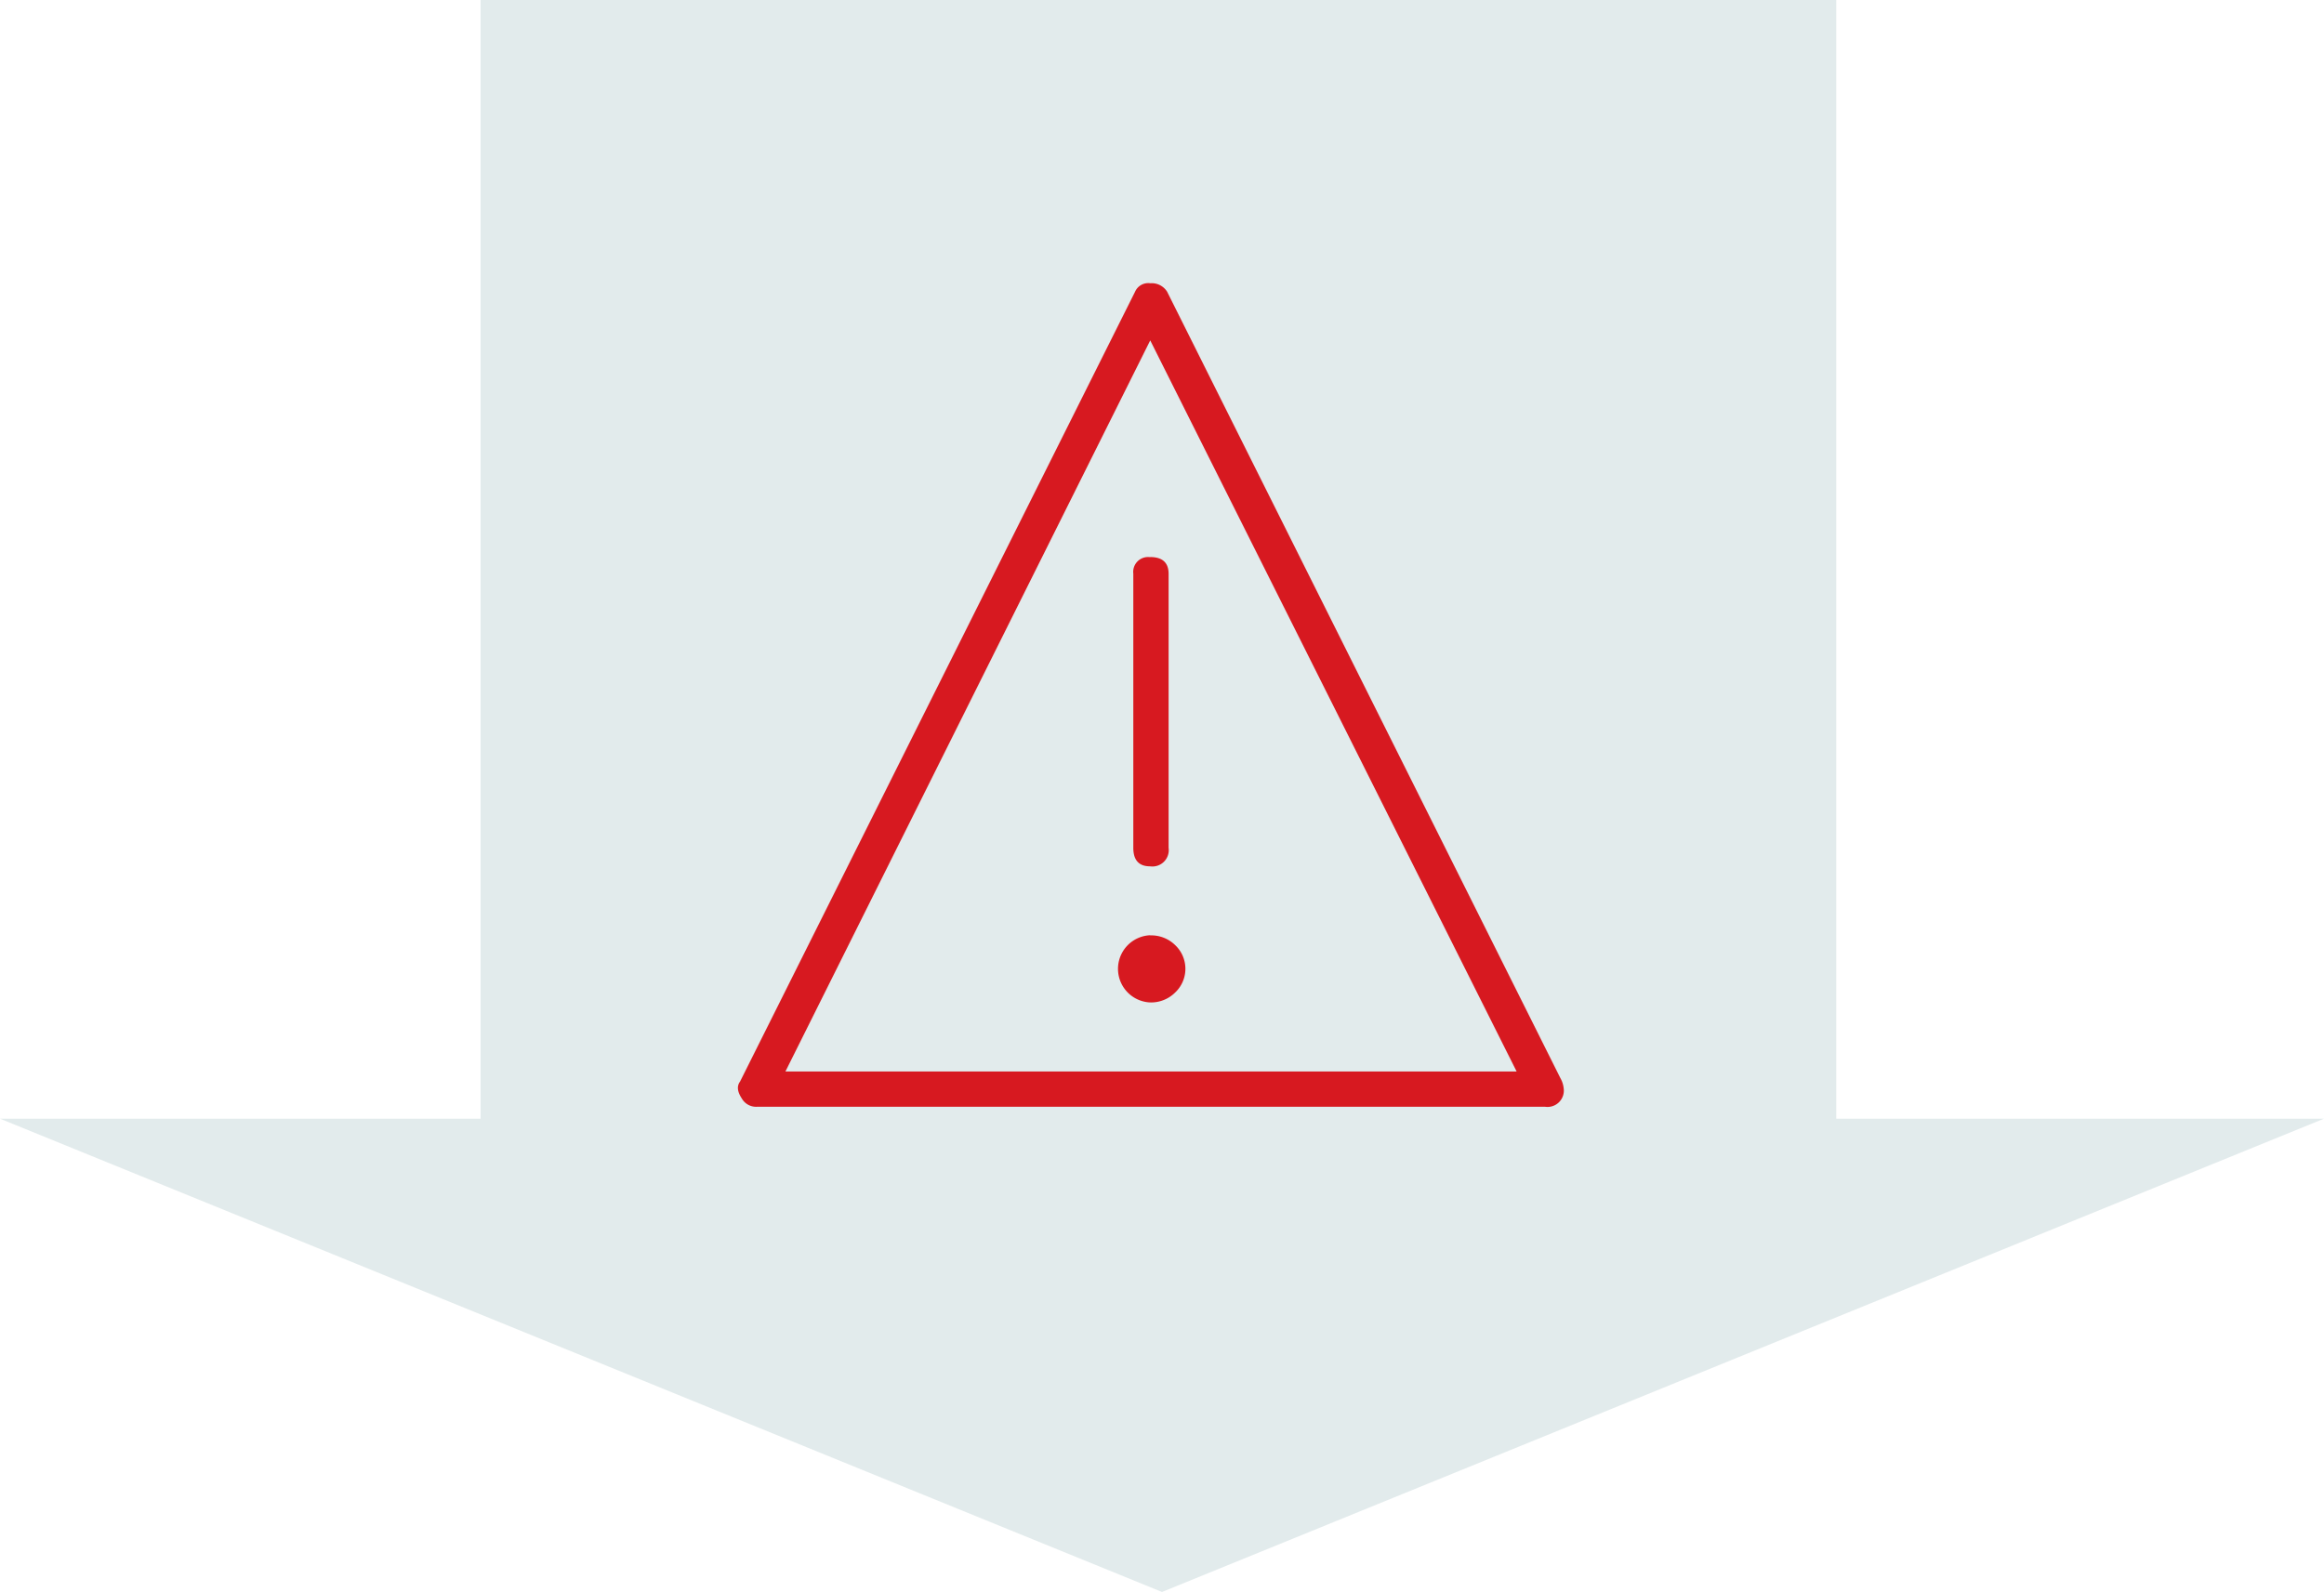
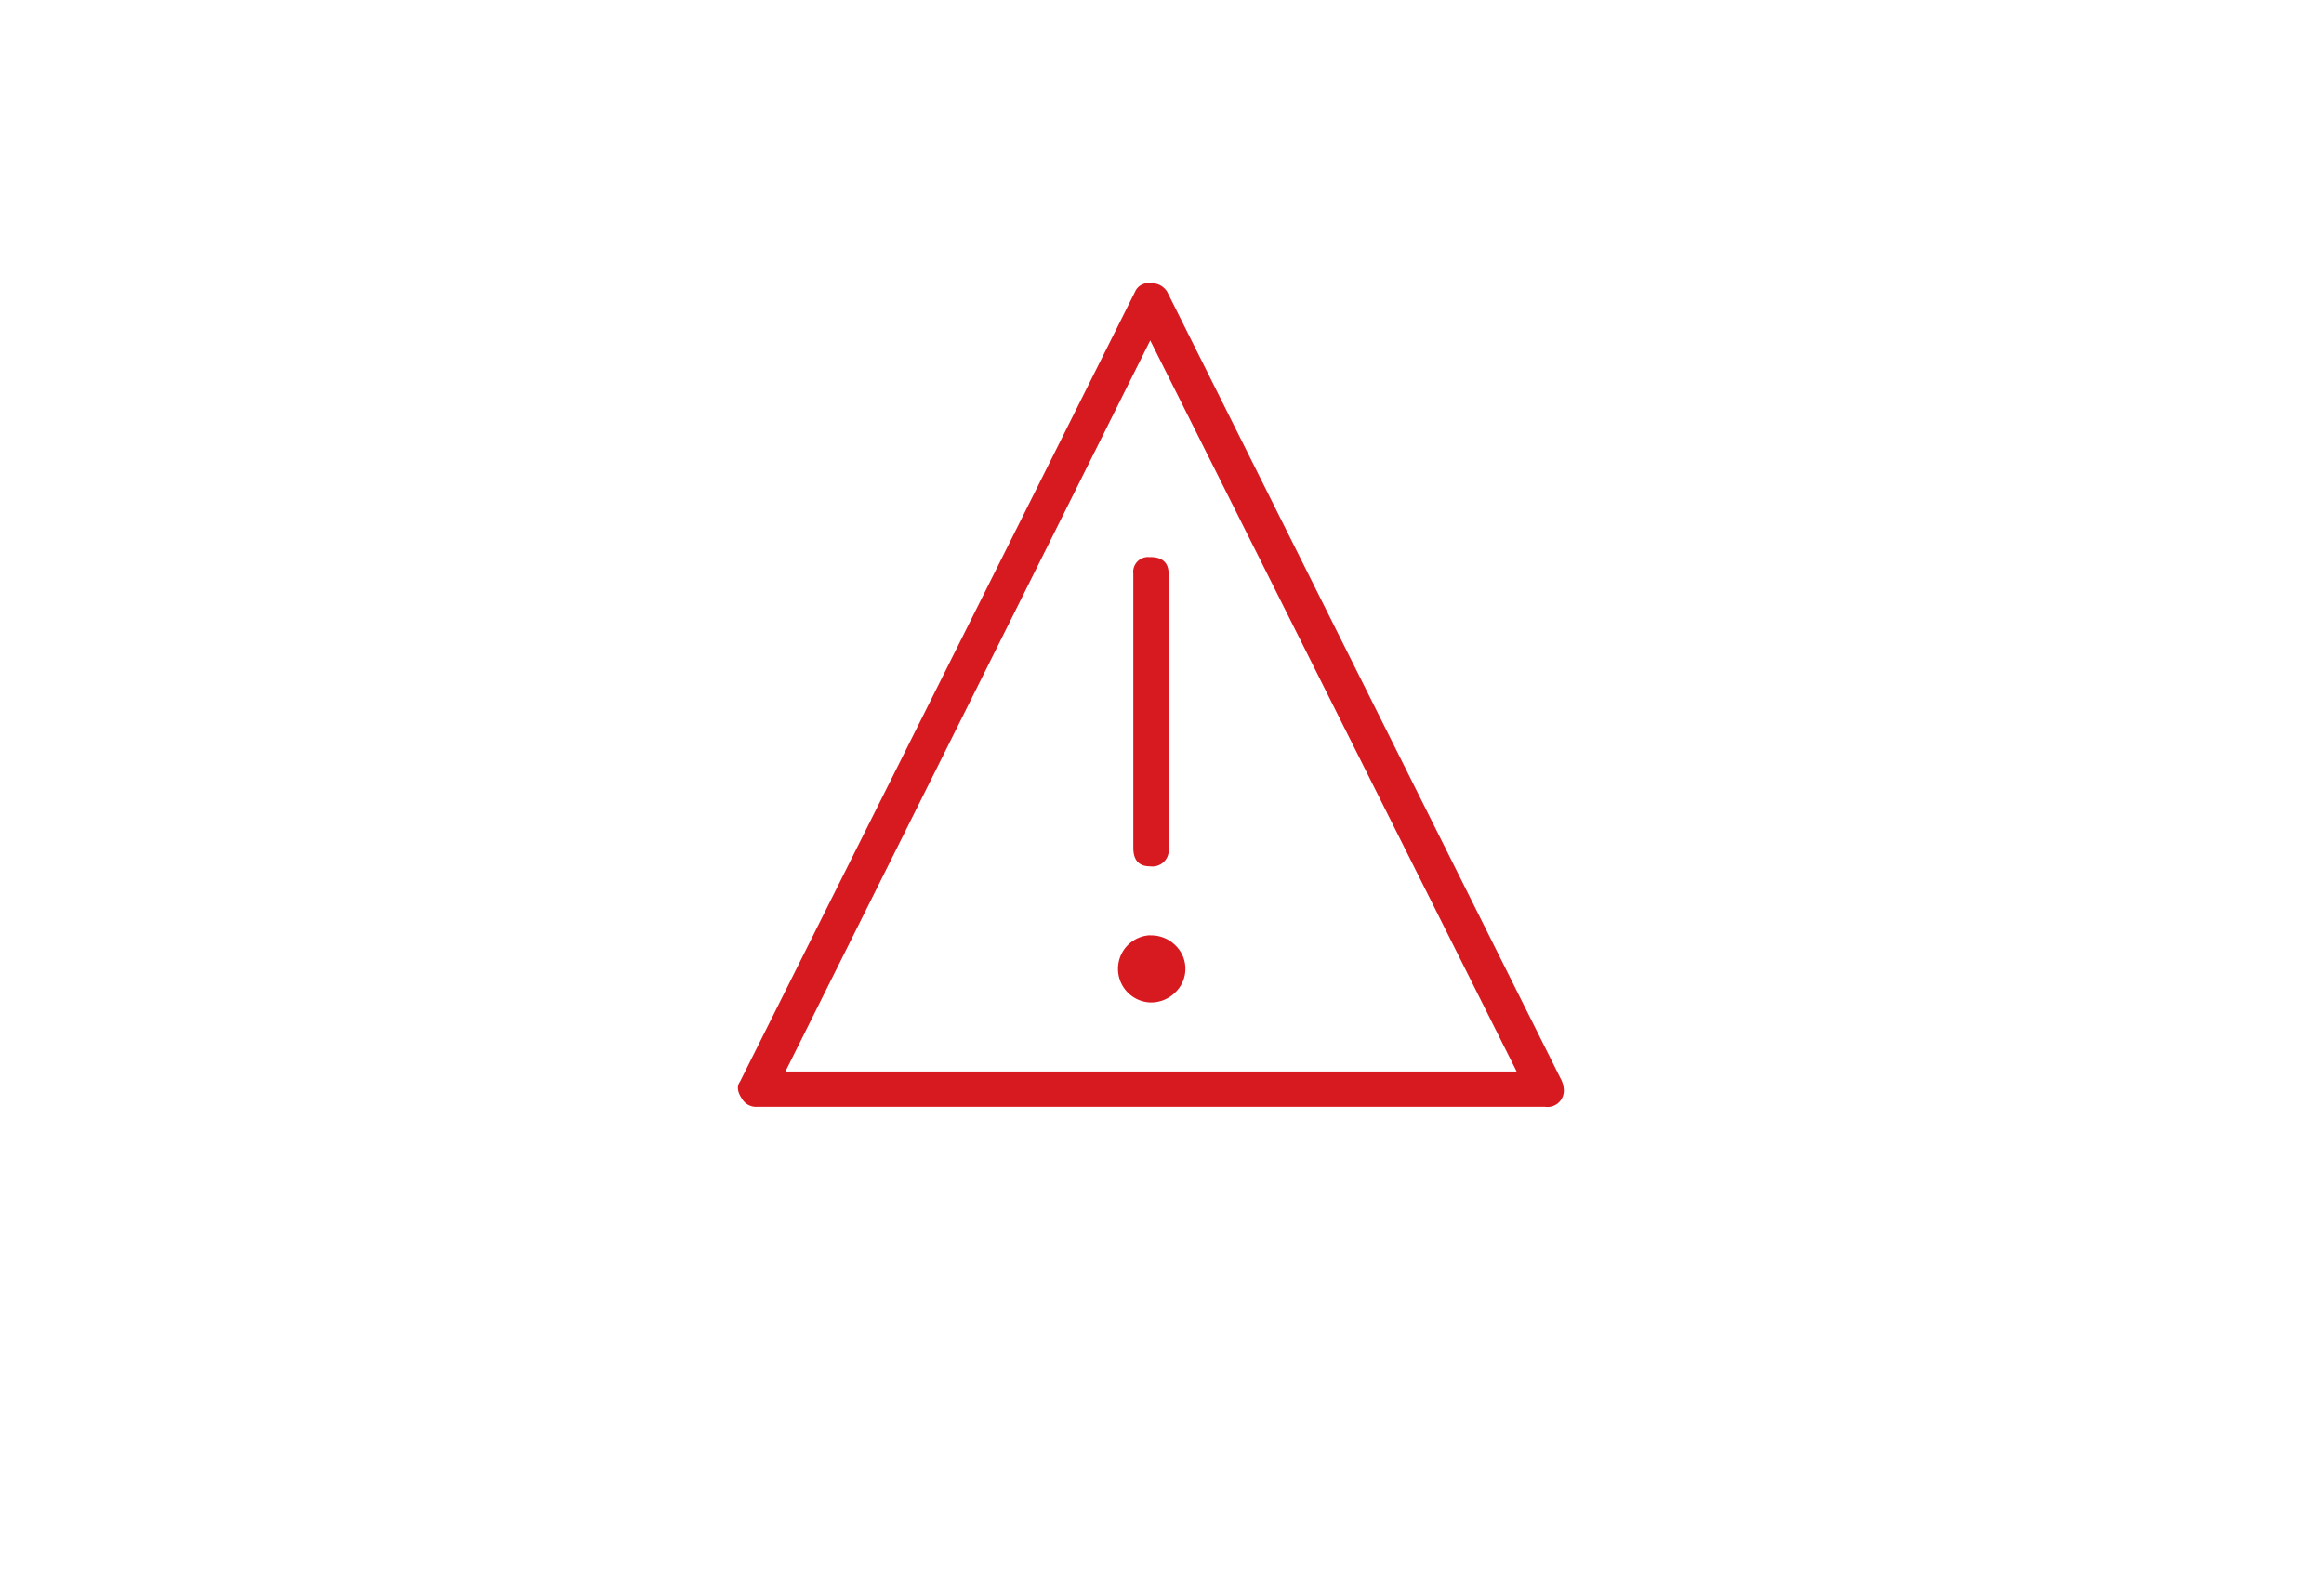
<svg xmlns="http://www.w3.org/2000/svg" viewBox="0 0 324 222">
  <title>warning-arrow</title>
  <g id="Layer_2" data-name="Layer 2">
    <g id="Layer_1-2" data-name="Layer 1">
-       <polygon points="256 156 256 0 67 0 67 156 0 156 162 222 324 156 256 156" style="fill:#e2ebec" />
      <path d="M218,151.76a2.28,2.28,0,0,1-2.58,2.58H105.52a2.3,2.3,0,0,1-2.11-1.17q-.93-1.41-.24-2.34L158.25,40.67a2,2,0,0,1,2.11-1.17,2.53,2.53,0,0,1,2.35,1.17l54.84,109.69A3.62,3.62,0,0,1,218,151.76Zm-6.56-2.34L160.36,47.47,109.5,149.42Zm-51.1-19a4.69,4.69,0,0,0,0,9.37,4.77,4.77,0,0,0,3.52-1.41,4.54,4.54,0,0,0,0-6.56A4.76,4.76,0,0,0,160.36,130.44Zm0-52.74q2.58,0,2.58,2.34v38.21a2.28,2.28,0,0,1-2.58,2.58q-2.34,0-2.34-2.58V80A2.07,2.07,0,0,1,160.36,77.7Z" style="fill:#d71920" />
    </g>
  </g>
</svg>